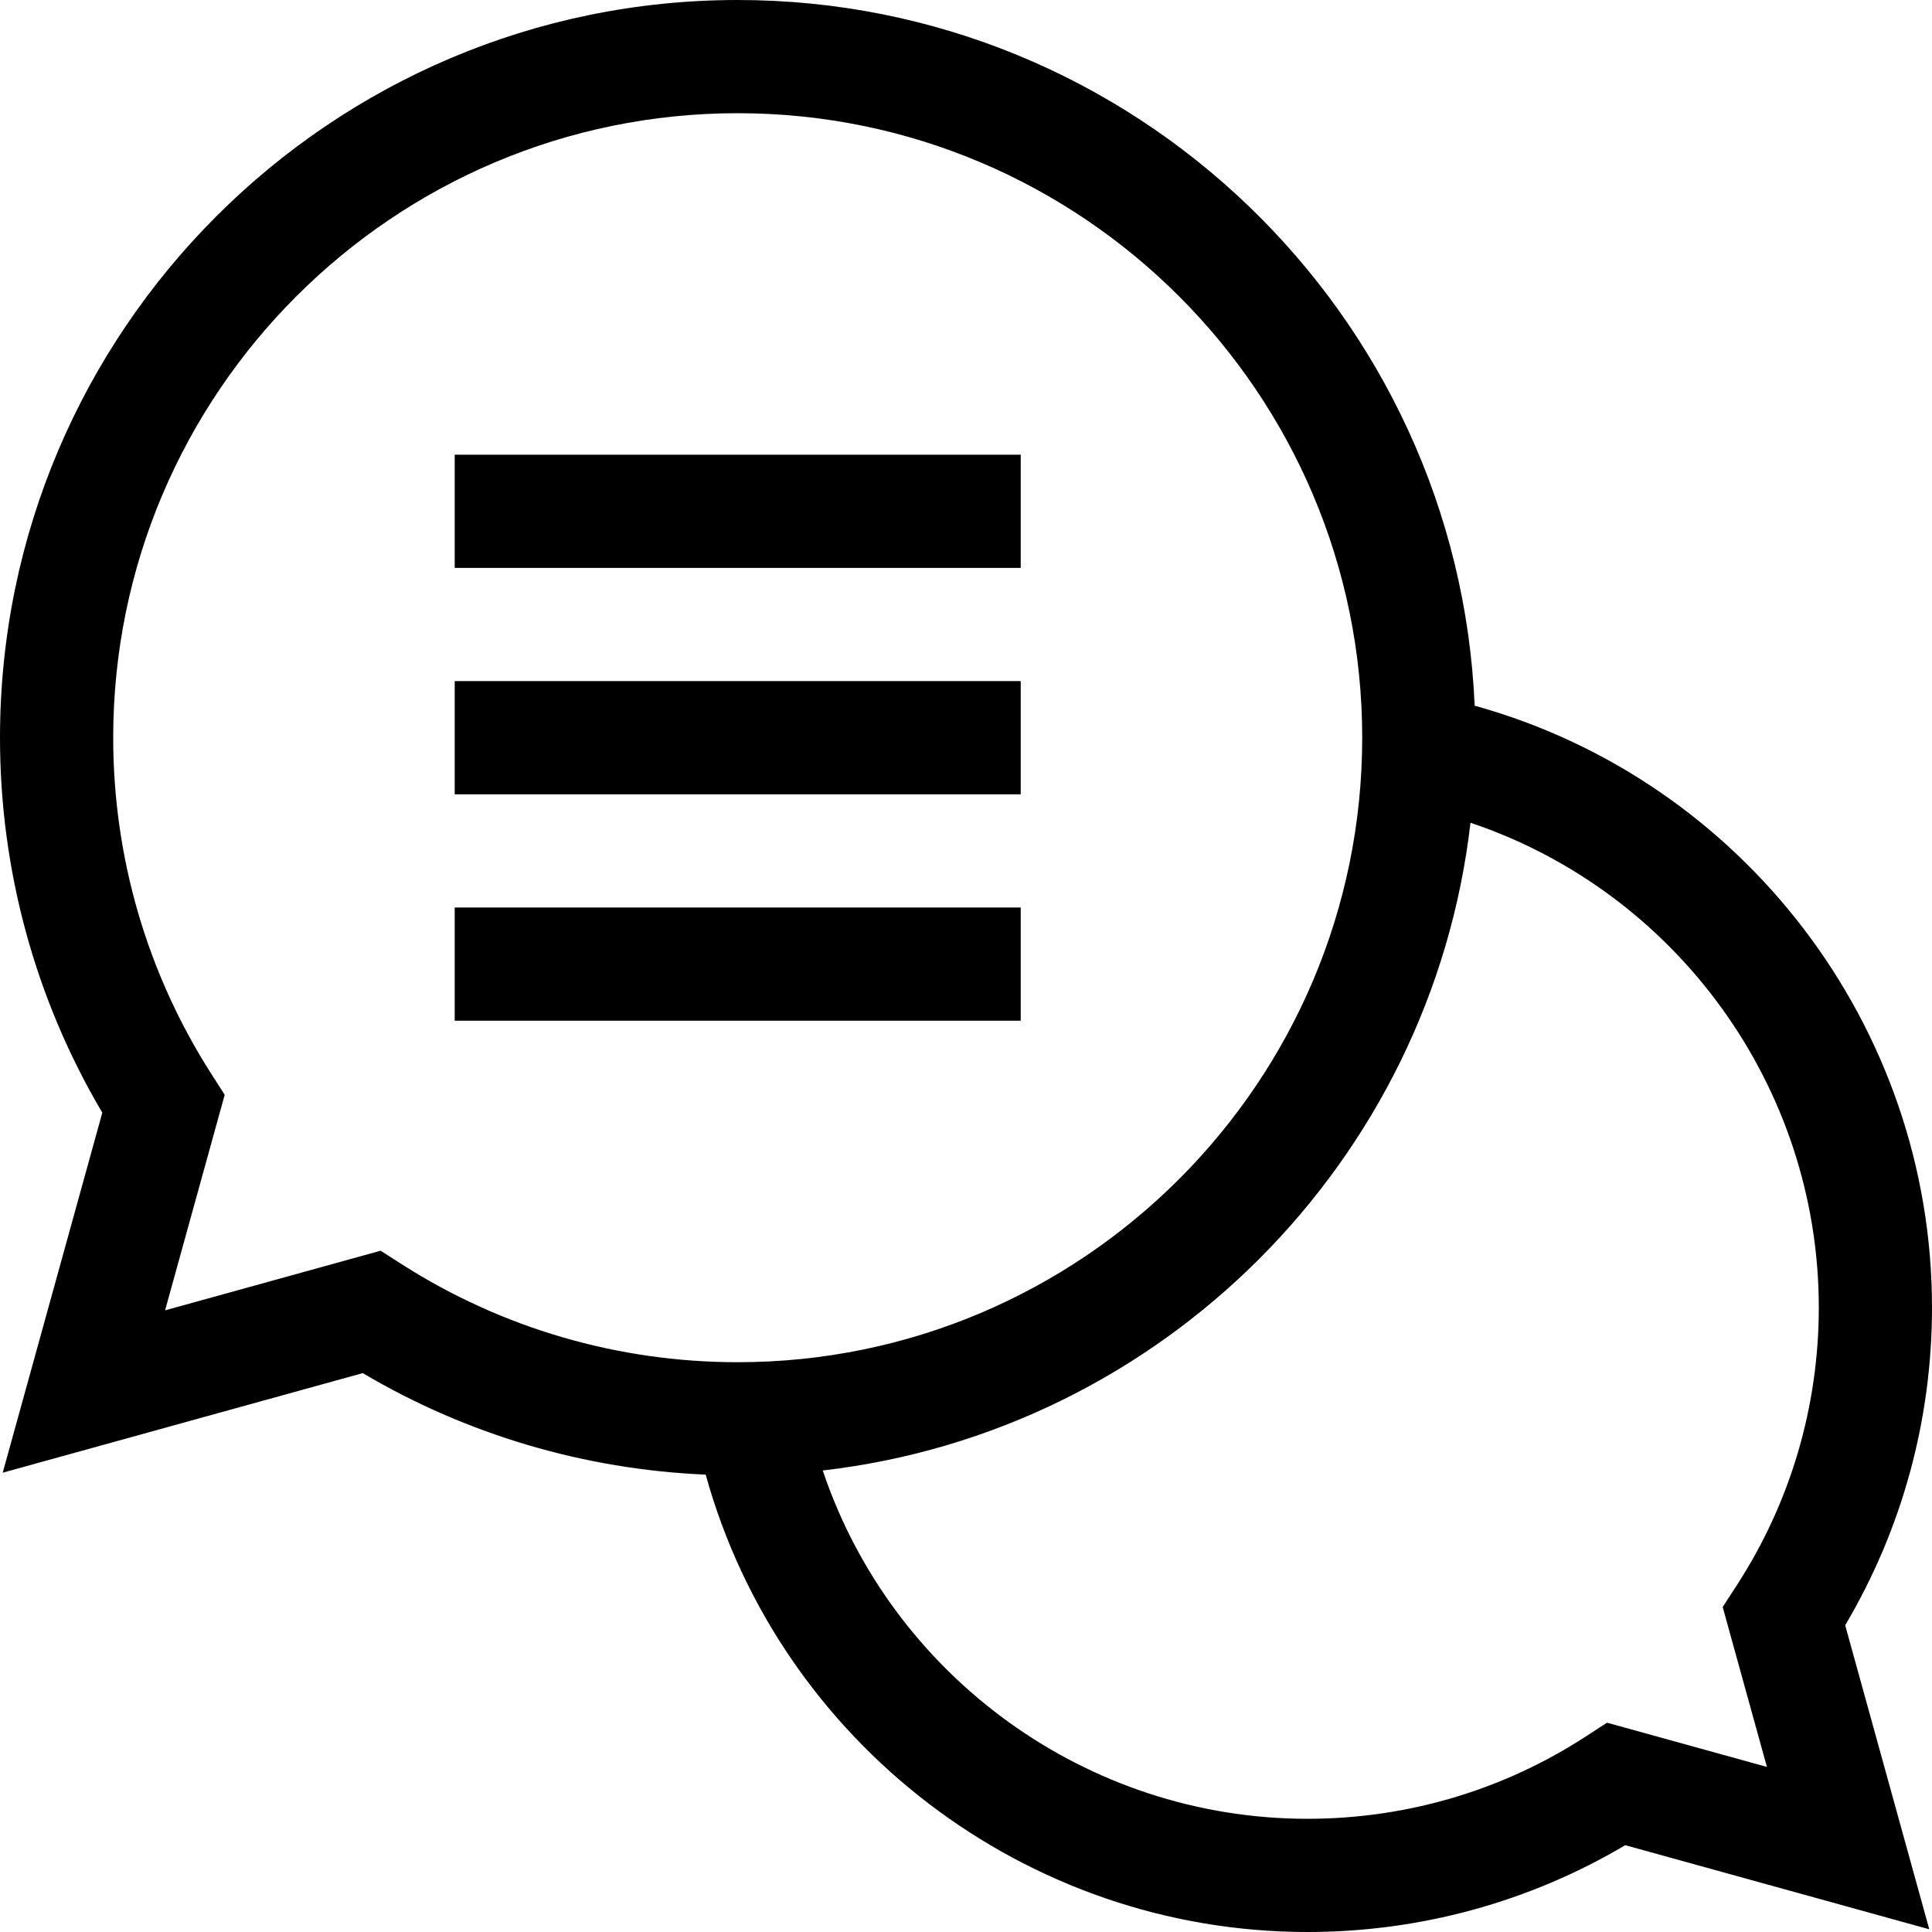
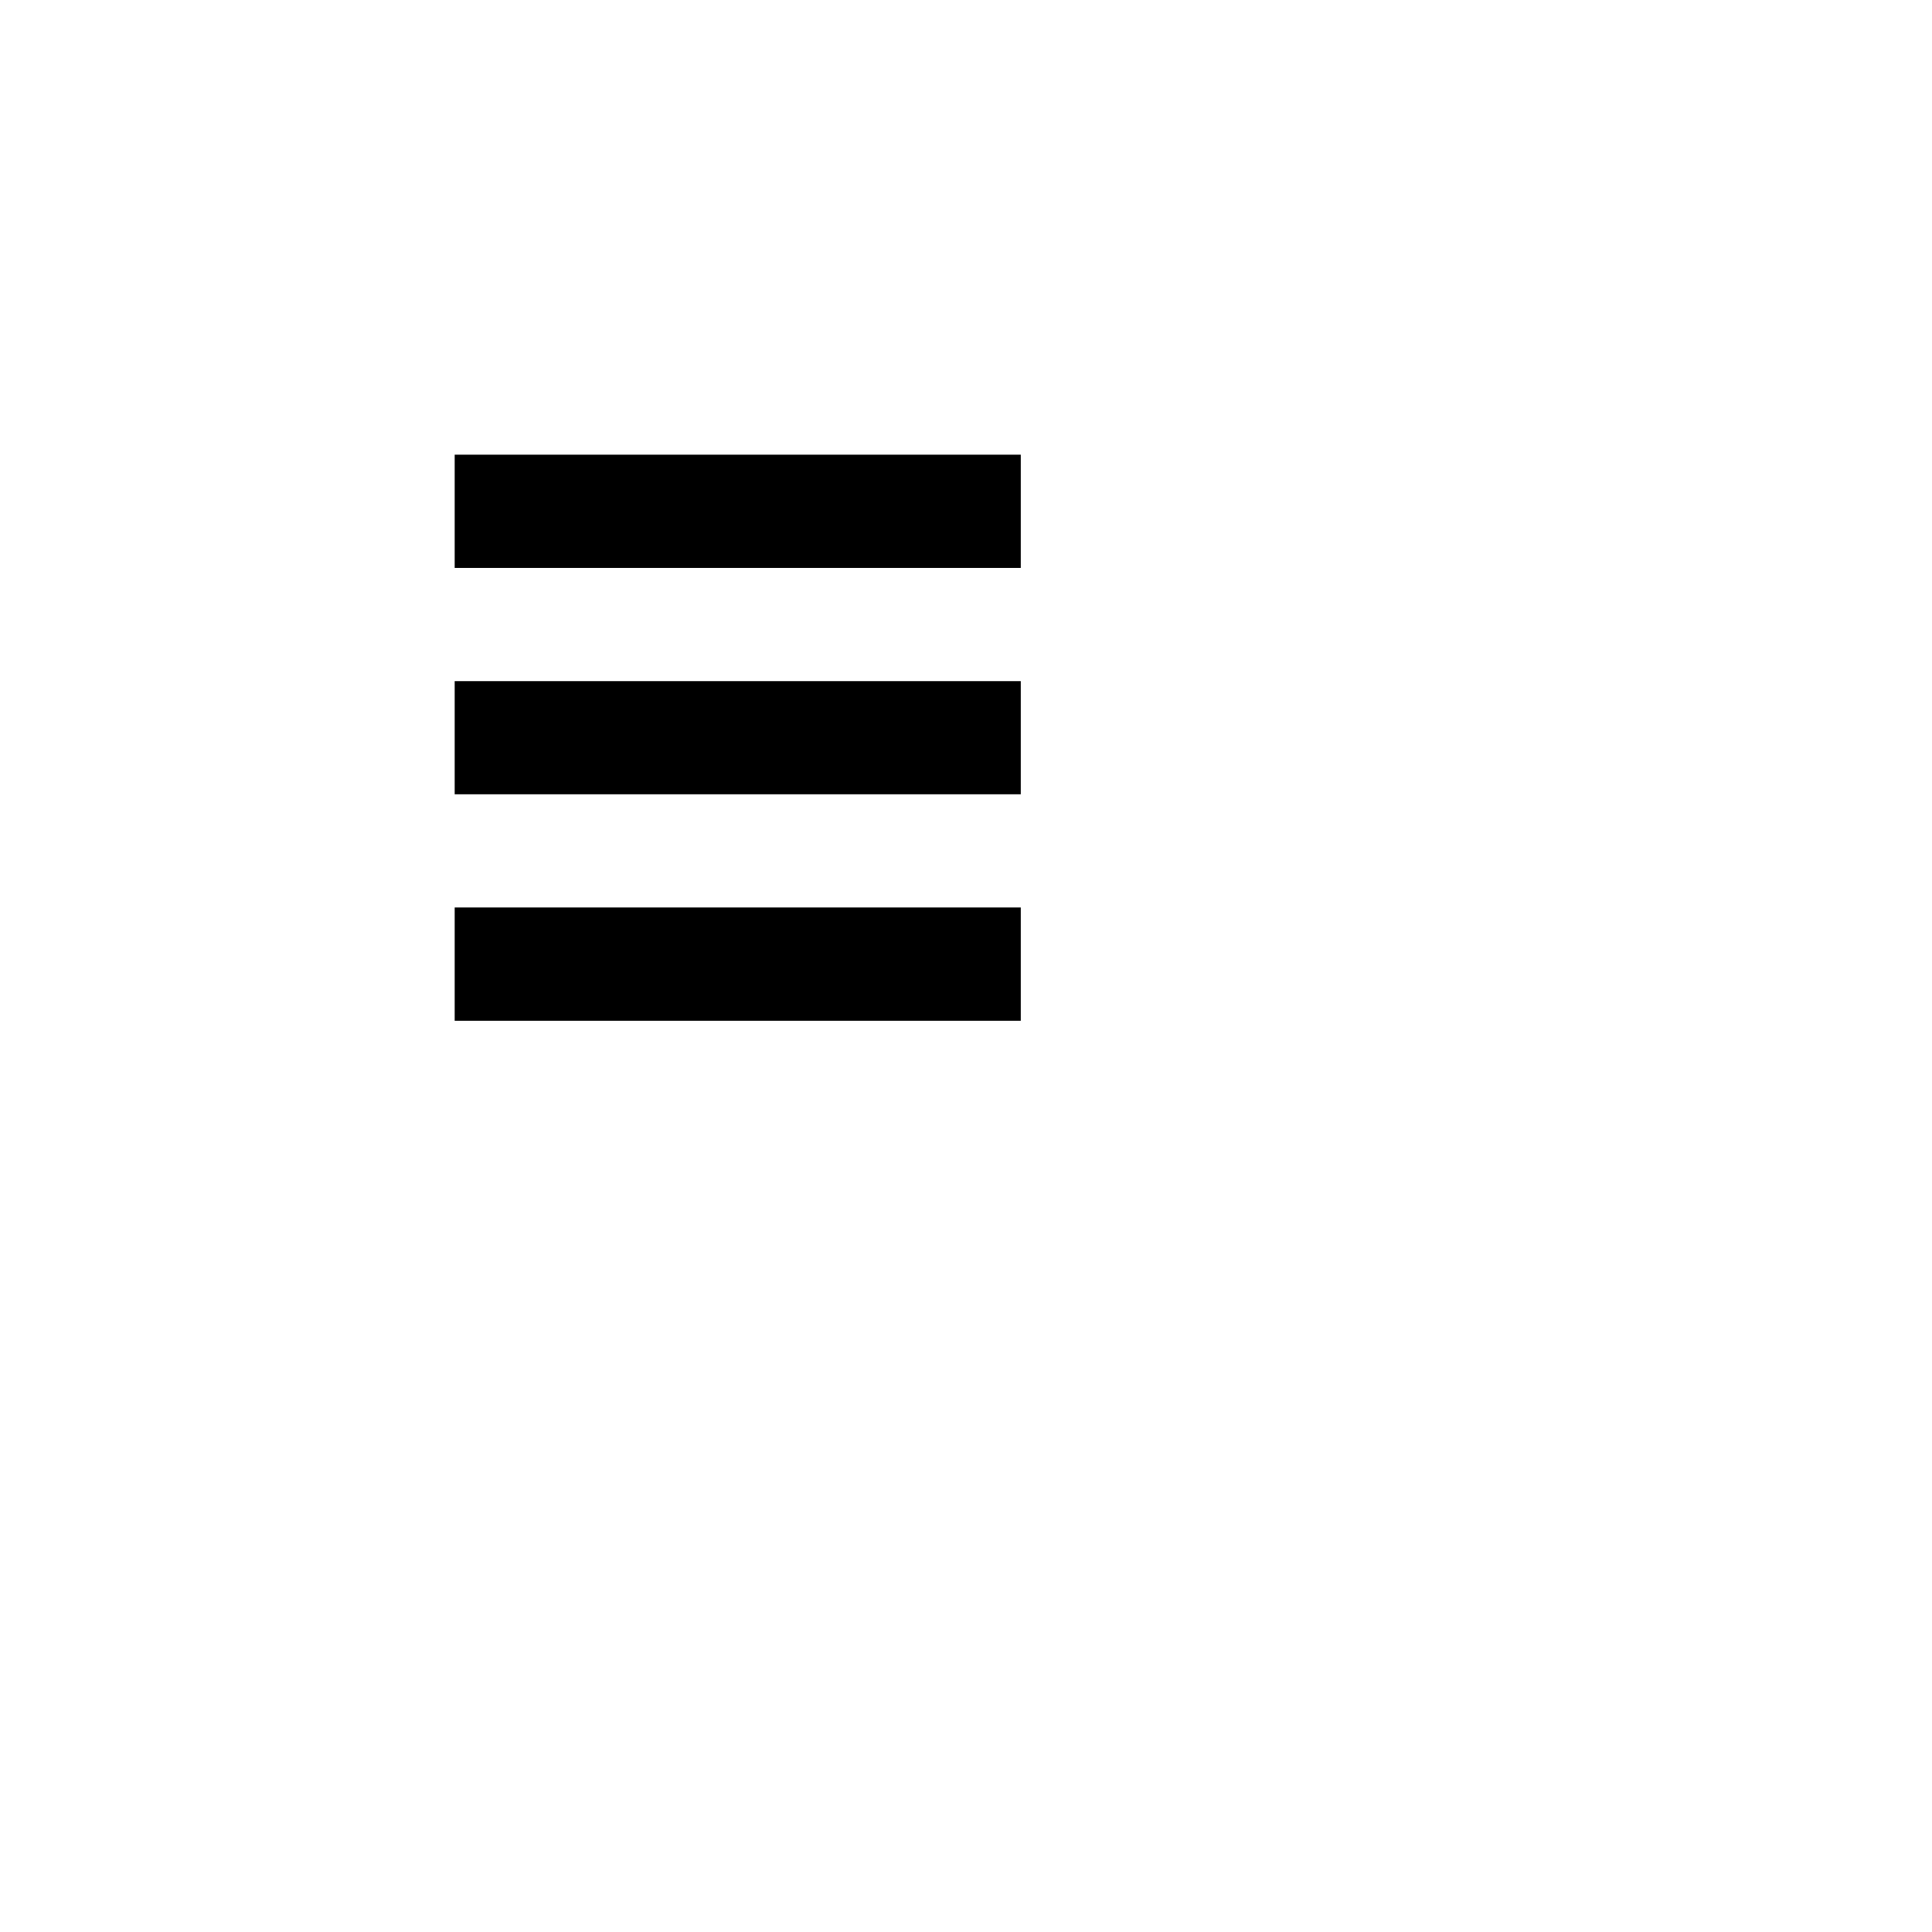
<svg xmlns="http://www.w3.org/2000/svg" version="1.1" id="Layer_1" x="0px" y="0px" viewBox="0 0 512 512" style="enable-background:new 0 0 512 512;" xml:space="preserve" width="512" height="512">
  <g>
-     <path d="M512,346.5c0-74.628-50.284-139.833-121.195-159.481C386.347,83.14,300.457,0,195.5,0C87.701,0,0,87.701,0,195.5   c0,35.132,9.353,69.34,27.11,99.373L0.721,390.279l95.406-26.389c27.609,16.323,58.749,25.522,90.888,26.905   C206.662,461.712,271.87,512,346.5,512c29.789,0,58.755-7.934,84.208-23.007l80.57,22.286l-22.285-80.57   C504.066,405.256,512,376.29,512,346.5z M100.865,331.454l-57.116,15.798l15.798-57.116l-3.601-5.634   C38.972,257.948,30,227.172,30,195.5C30,104.243,104.243,30,195.5,30S361,104.243,361,195.5S286.757,361,195.5,361   c-31.671,0-62.447-8.972-89.002-25.945L100.865,331.454z M468.251,468.252l-42.378-11.723l-5.663,3.68   C398.268,474.465,372.779,482,346.5,482c-58.654,0-110.198-37.926-128.463-92.307c89.824-10.358,161.297-81.832,171.656-171.656   C444.074,236.301,482,287.845,482,346.5c0,26.28-7.535,51.769-21.791,73.711l-3.679,5.662L468.251,468.252z" />
    <rect x="120.5" y="120.5" width="150" height="30" />
    <rect x="120.5" y="180.5" width="150" height="30" />
    <rect x="120.5" y="240.5" width="150" height="30" />
  </g>
</svg>